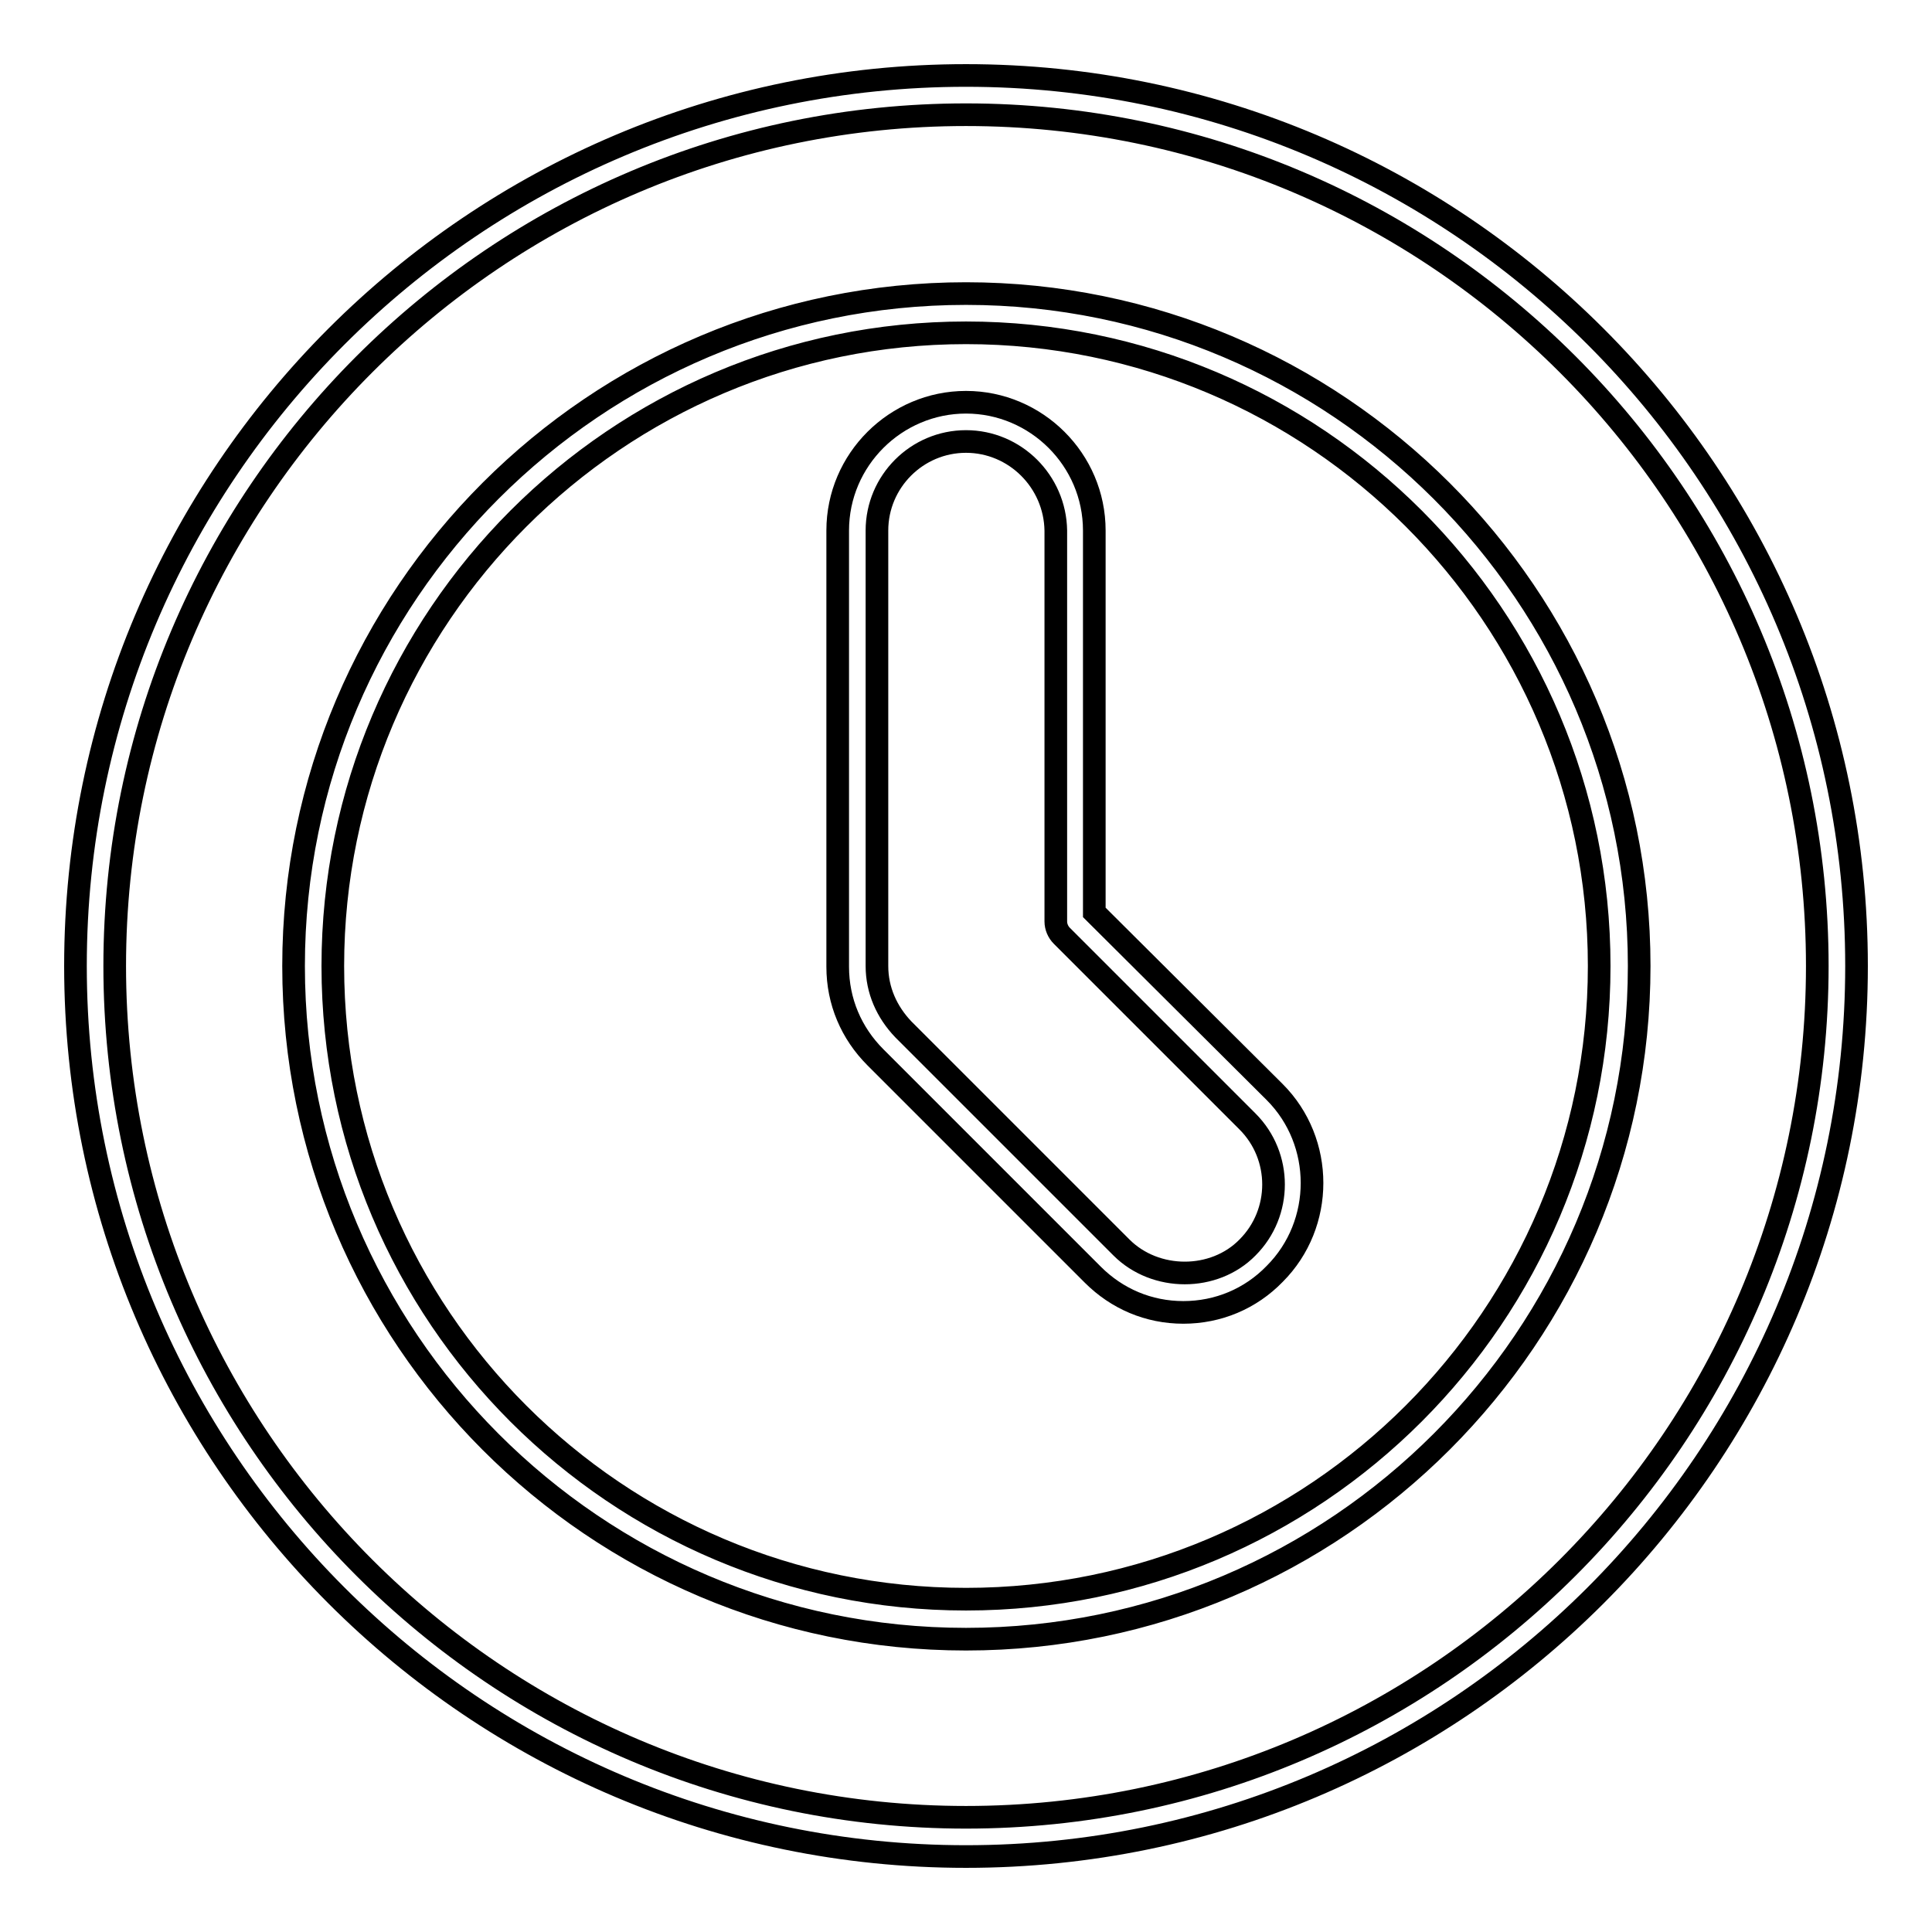
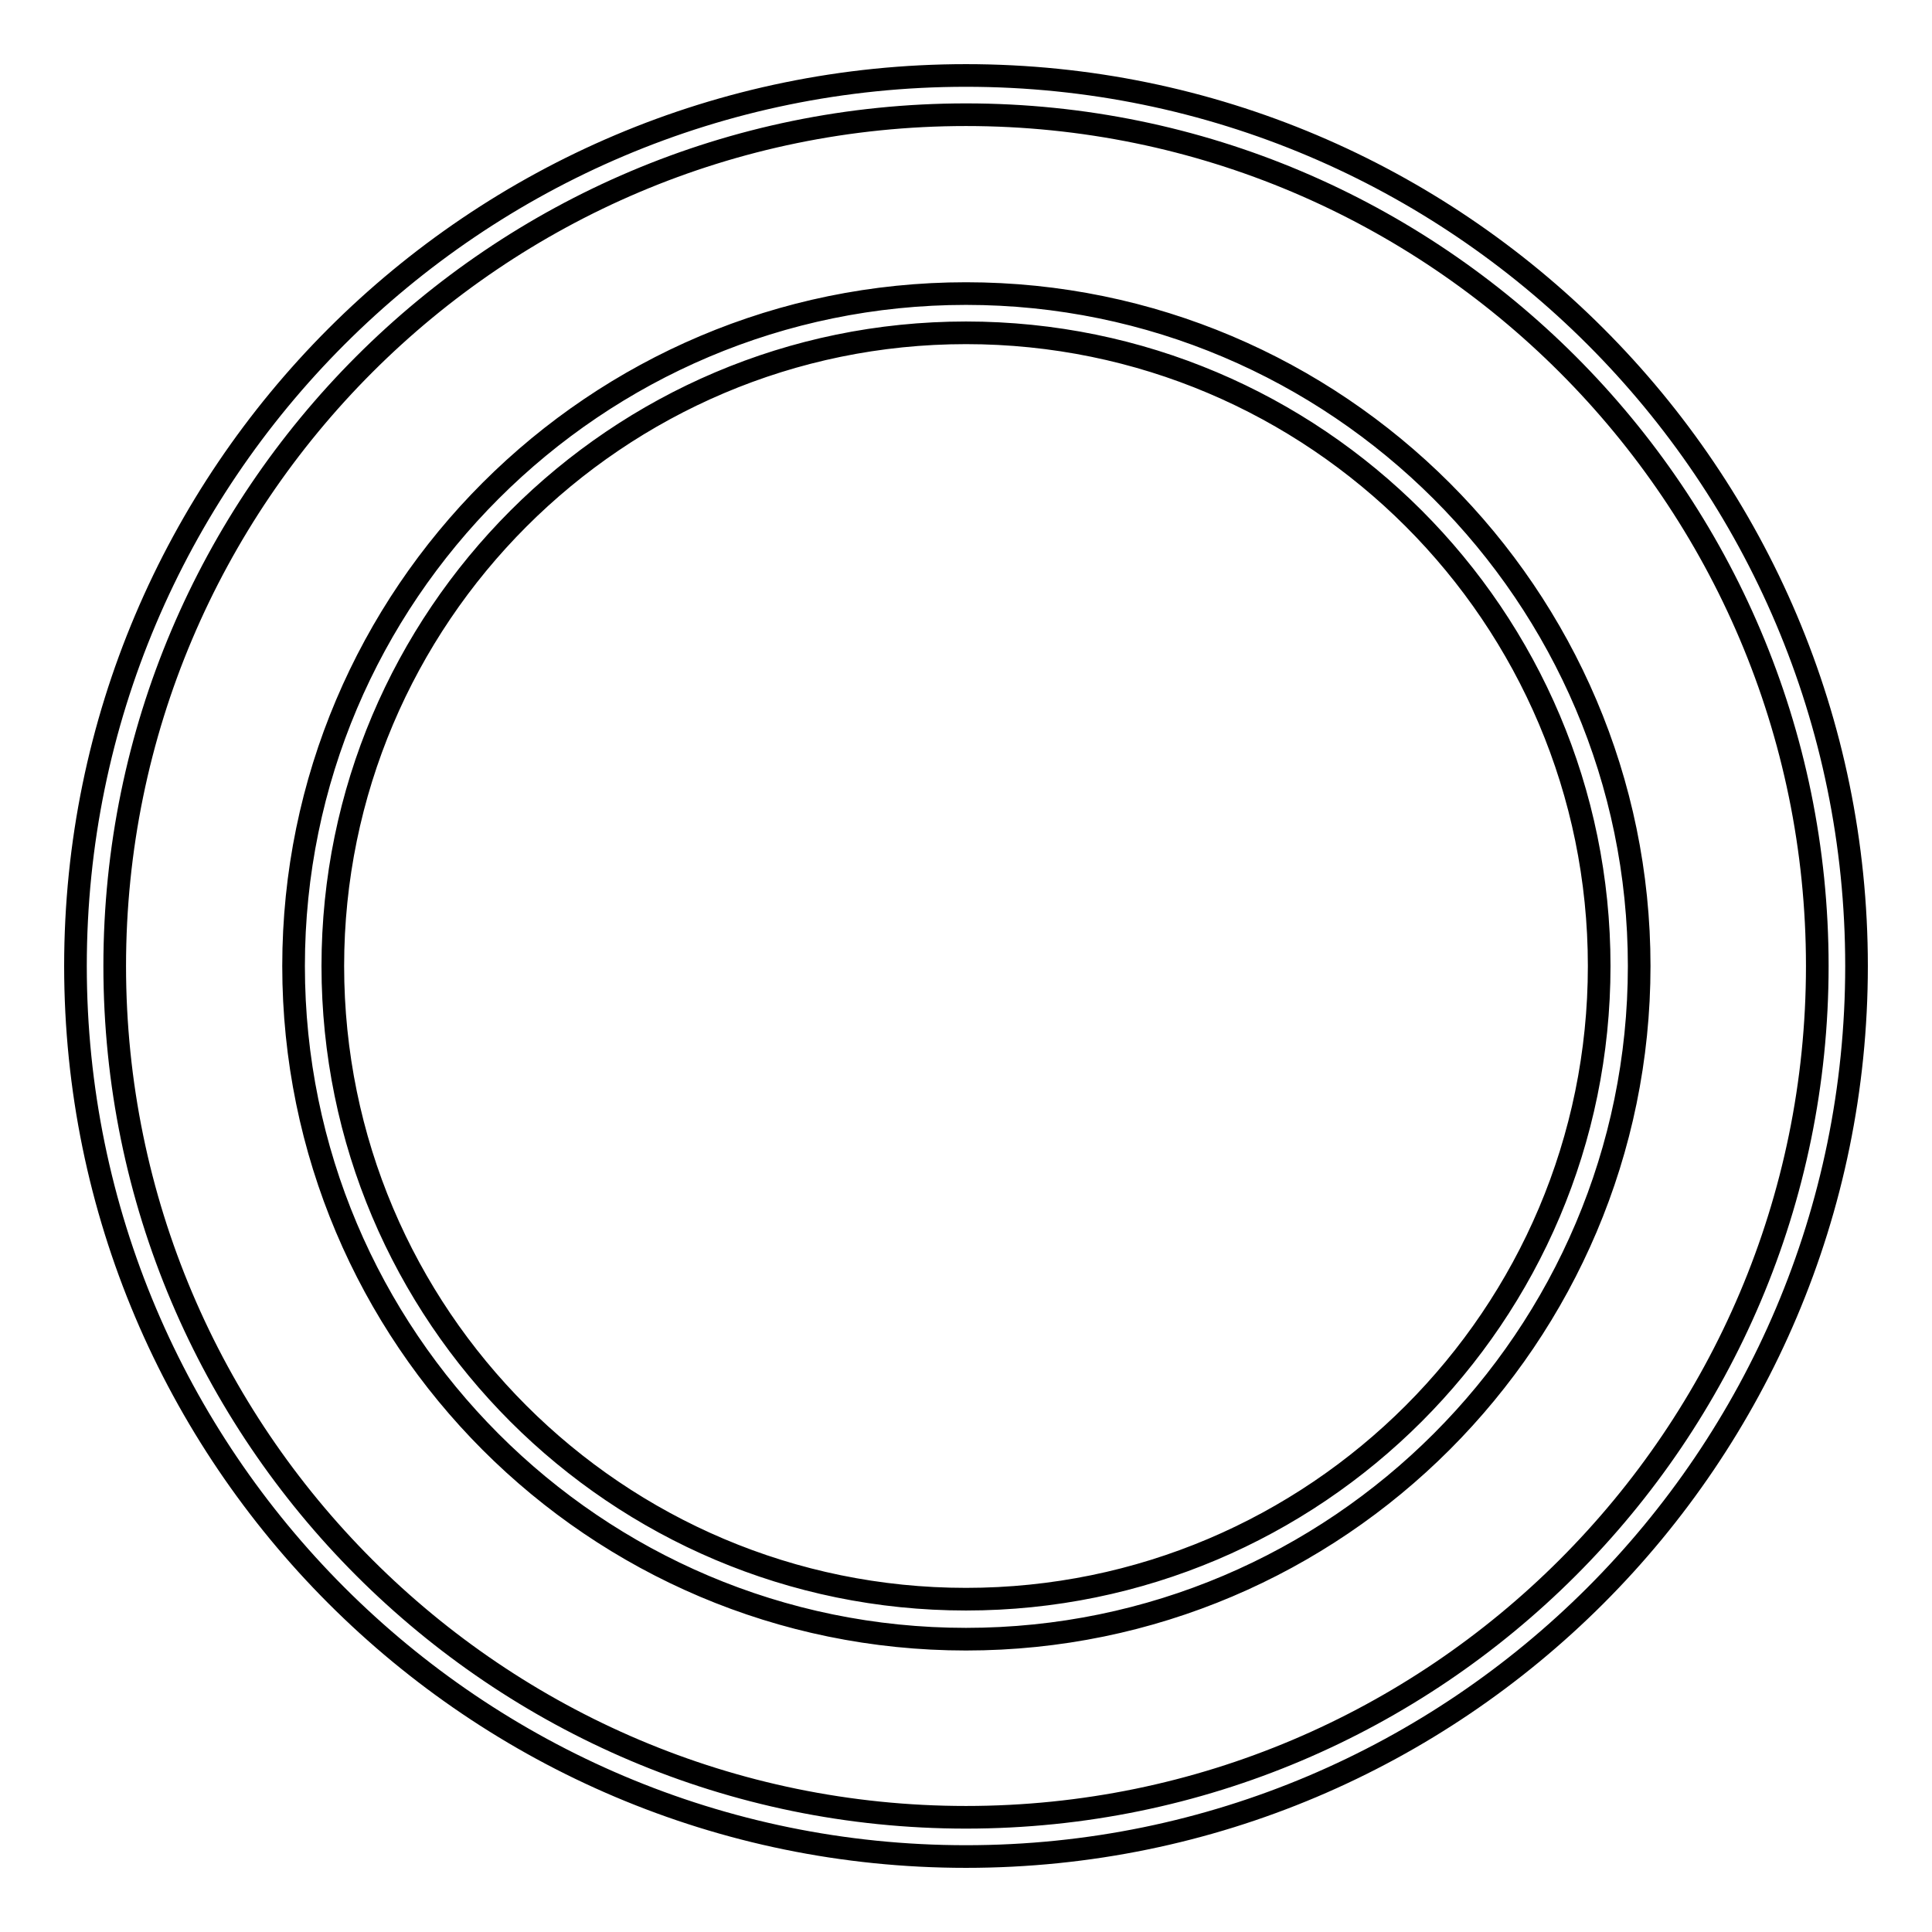
<svg xmlns="http://www.w3.org/2000/svg" version="1.1" x="0px" y="0px" viewBox="0 0 256 256" enable-background="new 0 0 256 256" xml:space="preserve">
  <g>
    <g>
      <path stroke-width="3" fill-opacity="0" stroke="#000000" d="M128,246c-65.1,0-118-52.9-118-118C10,62.9,62.9,10,128,10c65.1,0,118,52.9,118,118C246,193.1,193.1,246,128,246L128,246z M128,15.2C65.8,15.2,15.2,65.8,15.2,128c0,62.2,50.6,112.8,112.8,112.8c62.2,0,112.8-50.6,112.8-112.8C240.8,65.8,190.2,15.2,128,15.2L128,15.2z M128,217.2c-49.2,0-89.1-40-89.1-89.2c0-49.2,40-89.1,89.1-89.1s89.2,40,89.2,89.1S177.2,217.2,128,217.2L128,217.2z M128,44.1c-46.3,0-83.9,37.7-83.9,83.9c0,46.3,37.6,83.9,83.9,83.9c46.3,0,83.9-37.6,83.9-83.9C211.9,81.7,174.3,44.1,128,44.1L128,44.1z" />
-       <path stroke-width="3" fill-opacity="0" stroke="#000000" d="M156.8,173.9c-4.6,0-8.8-1.8-12-5L116,140.1c-3.2-3.2-5-7.4-5-12V70.3c0-9.4,7.7-17,17-17s17,7.6,17,17v50.6l23.9,23.8c6.6,6.6,6.6,17.5,0,24.1C165.7,172.1,161.4,173.9,156.8,173.9L156.8,173.9z M128,58.5c-6.5,0-11.8,5.3-11.8,11.8V128c0,3.2,1.3,6.1,3.5,8.4l28.9,28.9c4.5,4.5,12.3,4.5,16.7,0c4.6-4.6,4.6-12.1,0-16.7l-24.6-24.6c-0.5-0.5-0.8-1.2-0.8-1.9V70.3C139.8,63.8,134.5,58.5,128,58.5L128,58.5z" />
    </g>
  </g>
</svg>